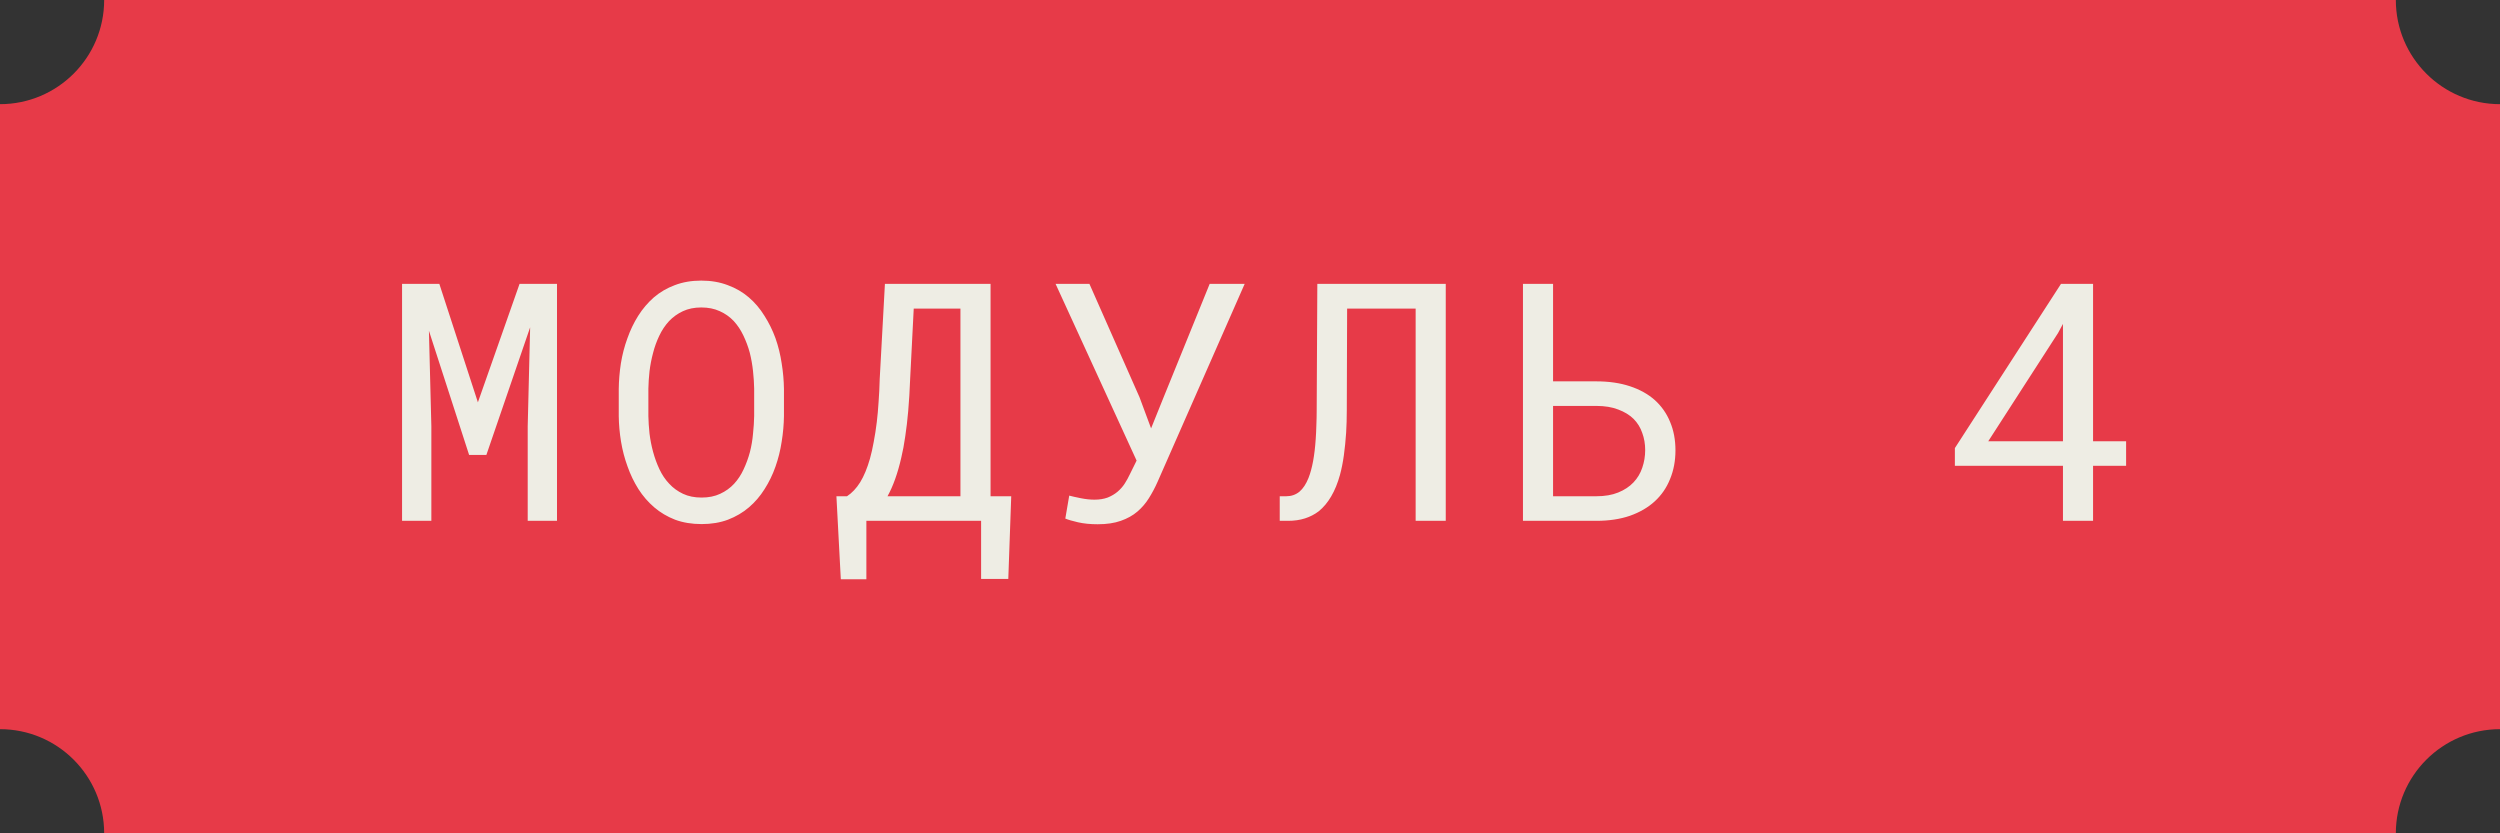
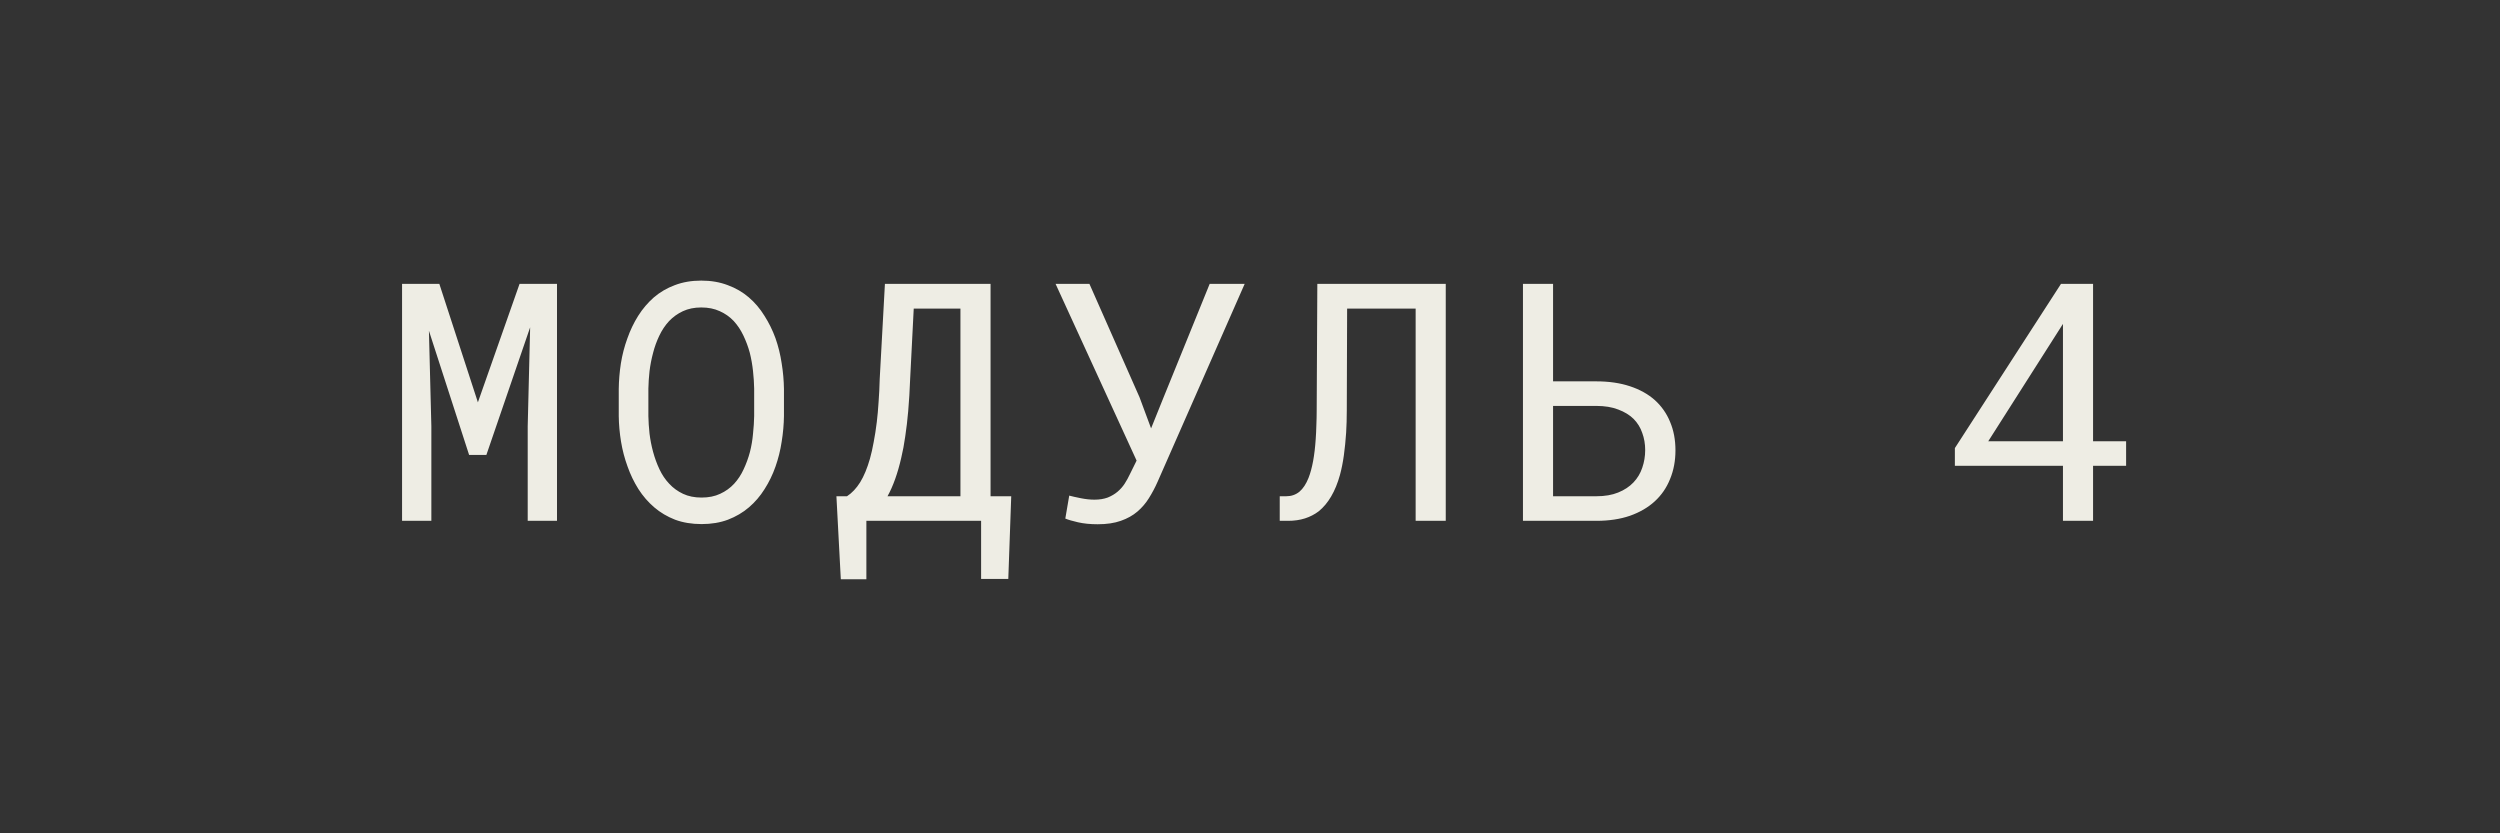
<svg xmlns="http://www.w3.org/2000/svg" width="120" height="40" viewBox="0 0 120 40" fill="none">
  <rect x="0" y="0" width="120" height="40" fill="#333333" stroke="none" />
  <g clip-path="url(#clip0_21_2238)">
-     <path fill-rule="evenodd" clip-rule="evenodd" d="M5 0H115C115 2.761 117.239 5 120 5V35C117.239 35 115 37.239 115 40H5C5 37.239 2.761 35 0 35V5C2.761 5 5 2.761 5 0Z" fill="#E73A48" />
-     <path d="M21.088 13.625H19.299V25H20.705V20.461L20.588 15.875L22.517 21.836H23.346L25.447 15.711L25.33 20.461V25H26.736V13.625H24.939L22.939 19.312L21.088 13.625ZM37.63 19.969V18.672C37.624 18.266 37.588 17.854 37.52 17.438C37.458 17.021 37.359 16.62 37.223 16.234C37.083 15.849 36.906 15.49 36.692 15.156C36.484 14.818 36.234 14.523 35.942 14.273C35.651 14.023 35.315 13.828 34.934 13.688C34.554 13.542 34.13 13.469 33.661 13.469C33.192 13.469 32.768 13.542 32.388 13.688C32.013 13.828 31.679 14.023 31.387 14.273C31.096 14.529 30.843 14.825 30.63 15.164C30.421 15.497 30.25 15.857 30.114 16.242C29.973 16.628 29.869 17.029 29.802 17.445C29.739 17.857 29.705 18.266 29.7 18.672V19.969C29.705 20.375 29.742 20.784 29.809 21.195C29.877 21.607 29.981 22.005 30.122 22.391C30.257 22.776 30.432 23.138 30.645 23.477C30.859 23.81 31.111 24.102 31.403 24.352C31.695 24.602 32.028 24.799 32.403 24.945C32.783 25.086 33.208 25.156 33.677 25.156C34.145 25.156 34.567 25.086 34.942 24.945C35.322 24.799 35.658 24.602 35.95 24.352C36.242 24.102 36.492 23.81 36.7 23.477C36.913 23.143 37.088 22.784 37.223 22.398C37.359 22.013 37.458 21.615 37.52 21.203C37.588 20.787 37.624 20.375 37.63 19.969ZM36.2 18.656V19.969C36.195 20.239 36.177 20.523 36.145 20.82C36.119 21.117 36.07 21.409 35.997 21.695C35.919 21.987 35.817 22.266 35.692 22.531C35.572 22.792 35.421 23.021 35.239 23.219C35.052 23.422 34.828 23.583 34.567 23.703C34.312 23.823 34.015 23.883 33.677 23.883C33.338 23.883 33.041 23.823 32.786 23.703C32.531 23.583 32.309 23.422 32.122 23.219C31.934 23.021 31.778 22.789 31.653 22.523C31.528 22.258 31.427 21.979 31.348 21.688C31.27 21.401 31.213 21.109 31.177 20.812C31.145 20.516 31.127 20.234 31.122 19.969V18.656C31.127 18.391 31.145 18.112 31.177 17.82C31.213 17.523 31.27 17.229 31.348 16.938C31.421 16.651 31.52 16.378 31.645 16.117C31.77 15.852 31.927 15.617 32.114 15.414C32.302 15.216 32.523 15.057 32.778 14.938C33.033 14.818 33.328 14.758 33.661 14.758C33.999 14.758 34.296 14.818 34.552 14.938C34.807 15.052 35.028 15.208 35.216 15.406C35.403 15.609 35.559 15.844 35.684 16.109C35.809 16.37 35.911 16.643 35.989 16.93C36.062 17.221 36.114 17.516 36.145 17.812C36.177 18.104 36.195 18.385 36.2 18.656ZM48.398 27.789L48.539 23.82H47.547V13.625H42.476L42.226 18.195C42.216 18.586 42.198 18.953 42.172 19.297C42.151 19.641 42.122 19.961 42.086 20.258C42.044 20.602 41.995 20.922 41.937 21.219C41.885 21.51 41.825 21.776 41.758 22.016C41.627 22.474 41.471 22.852 41.289 23.148C41.106 23.44 40.895 23.664 40.656 23.82H40.148L40.359 27.805H41.586V25H47.093V27.789H48.398ZM43.687 18.195L43.859 14.812H46.101V23.82H42.601C42.737 23.575 42.859 23.299 42.968 22.992C43.078 22.685 43.174 22.349 43.258 21.984C43.336 21.662 43.401 21.312 43.453 20.938C43.51 20.557 43.557 20.159 43.593 19.742C43.614 19.503 43.633 19.253 43.648 18.992C43.664 18.732 43.677 18.466 43.687 18.195ZM51.135 24.891C51.271 24.948 51.474 25.008 51.745 25.07C52.021 25.133 52.336 25.164 52.69 25.164C53.122 25.164 53.492 25.109 53.799 25C54.112 24.891 54.377 24.742 54.596 24.555C54.815 24.367 55 24.151 55.151 23.906C55.307 23.656 55.445 23.396 55.565 23.125L59.745 13.625H58.065L55.815 19.164L55.252 20.562L54.698 19.07L52.292 13.625H50.667L54.557 22.109L54.229 22.773C54.161 22.919 54.081 23.065 53.987 23.211C53.893 23.357 53.779 23.487 53.643 23.602C53.508 23.716 53.349 23.81 53.167 23.883C52.984 23.95 52.773 23.984 52.534 23.984C52.331 23.984 52.112 23.961 51.877 23.914C51.643 23.867 51.458 23.826 51.323 23.789L51.135 24.891ZM69.396 13.625H63.232L63.201 19.688C63.201 19.943 63.195 20.188 63.185 20.422C63.18 20.651 63.169 20.87 63.154 21.078C63.128 21.469 63.086 21.82 63.029 22.133C62.971 22.445 62.898 22.713 62.81 22.938C62.695 23.229 62.55 23.451 62.373 23.602C62.195 23.747 61.984 23.82 61.74 23.82H61.427V25H61.826C62.123 25 62.393 24.961 62.638 24.883C62.883 24.805 63.104 24.69 63.302 24.539C63.531 24.352 63.729 24.115 63.896 23.828C64.068 23.537 64.208 23.193 64.318 22.797C64.396 22.51 64.458 22.198 64.505 21.859C64.552 21.516 64.589 21.151 64.615 20.766C64.625 20.594 64.633 20.419 64.638 20.242C64.643 20.06 64.646 19.875 64.646 19.688L64.662 14.812H67.951V25H69.396V13.625ZM74.547 18.305V13.625H73.102V25H76.625C77.23 25 77.766 24.919 78.235 24.758C78.709 24.591 79.107 24.359 79.43 24.062C79.753 23.766 79.998 23.409 80.164 22.992C80.336 22.576 80.422 22.117 80.422 21.617C80.422 21.112 80.336 20.656 80.164 20.25C79.998 19.844 79.753 19.495 79.43 19.203C79.107 18.917 78.709 18.695 78.235 18.539C77.766 18.383 77.23 18.305 76.625 18.305H74.547ZM74.547 19.484H76.625C77.032 19.484 77.38 19.542 77.672 19.656C77.969 19.766 78.214 19.914 78.407 20.102C78.599 20.294 78.74 20.521 78.828 20.781C78.922 21.037 78.969 21.31 78.969 21.602C78.969 21.898 78.922 22.182 78.828 22.453C78.74 22.719 78.599 22.953 78.407 23.156C78.214 23.359 77.969 23.521 77.672 23.641C77.38 23.76 77.032 23.82 76.625 23.82H74.547V19.484ZM100.467 21.18V13.625H98.928L93.834 21.508V22.359H99.022V25H100.467V22.359H102.053V21.18H100.467ZM95.436 21.18L98.787 15.984L99.022 15.547V21.18H95.436Z" fill="#EEEDE4" />
+     <path d="M21.088 13.625H19.299V25H20.705V20.461L20.588 15.875L22.517 21.836H23.346L25.447 15.711L25.33 20.461V25H26.736V13.625H24.939L22.939 19.312L21.088 13.625ZM37.63 19.969V18.672C37.624 18.266 37.588 17.854 37.52 17.438C37.458 17.021 37.359 16.62 37.223 16.234C37.083 15.849 36.906 15.49 36.692 15.156C36.484 14.818 36.234 14.523 35.942 14.273C35.651 14.023 35.315 13.828 34.934 13.688C34.554 13.542 34.13 13.469 33.661 13.469C33.192 13.469 32.768 13.542 32.388 13.688C32.013 13.828 31.679 14.023 31.387 14.273C31.096 14.529 30.843 14.825 30.63 15.164C30.421 15.497 30.25 15.857 30.114 16.242C29.973 16.628 29.869 17.029 29.802 17.445C29.739 17.857 29.705 18.266 29.7 18.672V19.969C29.705 20.375 29.742 20.784 29.809 21.195C29.877 21.607 29.981 22.005 30.122 22.391C30.257 22.776 30.432 23.138 30.645 23.477C30.859 23.81 31.111 24.102 31.403 24.352C31.695 24.602 32.028 24.799 32.403 24.945C32.783 25.086 33.208 25.156 33.677 25.156C34.145 25.156 34.567 25.086 34.942 24.945C35.322 24.799 35.658 24.602 35.95 24.352C36.242 24.102 36.492 23.81 36.7 23.477C36.913 23.143 37.088 22.784 37.223 22.398C37.359 22.013 37.458 21.615 37.52 21.203C37.588 20.787 37.624 20.375 37.63 19.969ZM36.2 18.656V19.969C36.195 20.239 36.177 20.523 36.145 20.82C36.119 21.117 36.07 21.409 35.997 21.695C35.919 21.987 35.817 22.266 35.692 22.531C35.572 22.792 35.421 23.021 35.239 23.219C35.052 23.422 34.828 23.583 34.567 23.703C34.312 23.823 34.015 23.883 33.677 23.883C33.338 23.883 33.041 23.823 32.786 23.703C32.531 23.583 32.309 23.422 32.122 23.219C31.934 23.021 31.778 22.789 31.653 22.523C31.528 22.258 31.427 21.979 31.348 21.688C31.27 21.401 31.213 21.109 31.177 20.812C31.145 20.516 31.127 20.234 31.122 19.969V18.656C31.127 18.391 31.145 18.112 31.177 17.82C31.213 17.523 31.27 17.229 31.348 16.938C31.421 16.651 31.52 16.378 31.645 16.117C31.77 15.852 31.927 15.617 32.114 15.414C32.302 15.216 32.523 15.057 32.778 14.938C33.033 14.818 33.328 14.758 33.661 14.758C33.999 14.758 34.296 14.818 34.552 14.938C34.807 15.052 35.028 15.208 35.216 15.406C35.403 15.609 35.559 15.844 35.684 16.109C35.809 16.37 35.911 16.643 35.989 16.93C36.062 17.221 36.114 17.516 36.145 17.812C36.177 18.104 36.195 18.385 36.2 18.656ZM48.398 27.789L48.539 23.82H47.547V13.625H42.476L42.226 18.195C42.216 18.586 42.198 18.953 42.172 19.297C42.151 19.641 42.122 19.961 42.086 20.258C42.044 20.602 41.995 20.922 41.937 21.219C41.885 21.51 41.825 21.776 41.758 22.016C41.627 22.474 41.471 22.852 41.289 23.148C41.106 23.44 40.895 23.664 40.656 23.82H40.148L40.359 27.805H41.586V25H47.093V27.789H48.398ZM43.687 18.195L43.859 14.812H46.101V23.82H42.601C42.737 23.575 42.859 23.299 42.968 22.992C43.078 22.685 43.174 22.349 43.258 21.984C43.336 21.662 43.401 21.312 43.453 20.938C43.51 20.557 43.557 20.159 43.593 19.742C43.614 19.503 43.633 19.253 43.648 18.992C43.664 18.732 43.677 18.466 43.687 18.195ZM51.135 24.891C51.271 24.948 51.474 25.008 51.745 25.07C52.021 25.133 52.336 25.164 52.69 25.164C53.122 25.164 53.492 25.109 53.799 25C54.112 24.891 54.377 24.742 54.596 24.555C54.815 24.367 55 24.151 55.151 23.906C55.307 23.656 55.445 23.396 55.565 23.125L59.745 13.625H58.065L55.815 19.164L55.252 20.562L54.698 19.07L52.292 13.625H50.667L54.557 22.109L54.229 22.773C54.161 22.919 54.081 23.065 53.987 23.211C53.893 23.357 53.779 23.487 53.643 23.602C53.508 23.716 53.349 23.81 53.167 23.883C52.984 23.95 52.773 23.984 52.534 23.984C52.331 23.984 52.112 23.961 51.877 23.914C51.643 23.867 51.458 23.826 51.323 23.789L51.135 24.891ZM69.396 13.625H63.232L63.201 19.688C63.201 19.943 63.195 20.188 63.185 20.422C63.18 20.651 63.169 20.87 63.154 21.078C63.128 21.469 63.086 21.82 63.029 22.133C62.971 22.445 62.898 22.713 62.81 22.938C62.695 23.229 62.55 23.451 62.373 23.602C62.195 23.747 61.984 23.82 61.74 23.82H61.427V25H61.826C62.123 25 62.393 24.961 62.638 24.883C62.883 24.805 63.104 24.69 63.302 24.539C63.531 24.352 63.729 24.115 63.896 23.828C64.068 23.537 64.208 23.193 64.318 22.797C64.396 22.51 64.458 22.198 64.505 21.859C64.552 21.516 64.589 21.151 64.615 20.766C64.625 20.594 64.633 20.419 64.638 20.242C64.643 20.06 64.646 19.875 64.646 19.688L64.662 14.812H67.951V25H69.396V13.625ZM74.547 18.305V13.625H73.102V25H76.625C77.23 25 77.766 24.919 78.235 24.758C78.709 24.591 79.107 24.359 79.43 24.062C79.753 23.766 79.998 23.409 80.164 22.992C80.336 22.576 80.422 22.117 80.422 21.617C80.422 21.112 80.336 20.656 80.164 20.25C79.998 19.844 79.753 19.495 79.43 19.203C79.107 18.917 78.709 18.695 78.235 18.539C77.766 18.383 77.23 18.305 76.625 18.305H74.547ZM74.547 19.484H76.625C77.032 19.484 77.38 19.542 77.672 19.656C77.969 19.766 78.214 19.914 78.407 20.102C78.599 20.294 78.74 20.521 78.828 20.781C78.922 21.037 78.969 21.31 78.969 21.602C78.969 21.898 78.922 22.182 78.828 22.453C78.74 22.719 78.599 22.953 78.407 23.156C78.214 23.359 77.969 23.521 77.672 23.641C77.38 23.76 77.032 23.82 76.625 23.82H74.547V19.484ZM100.467 21.18V13.625H98.928L93.834 21.508V22.359H99.022V25H100.467V22.359H102.053V21.18H100.467ZM95.436 21.18L99.022 15.547V21.18H95.436Z" fill="#EEEDE4" />
  </g>
  <defs>
    <clipPath id="clip0_21_2238">
      <rect width="120" height="40" fill="white" />
    </clipPath>
  </defs>
</svg>